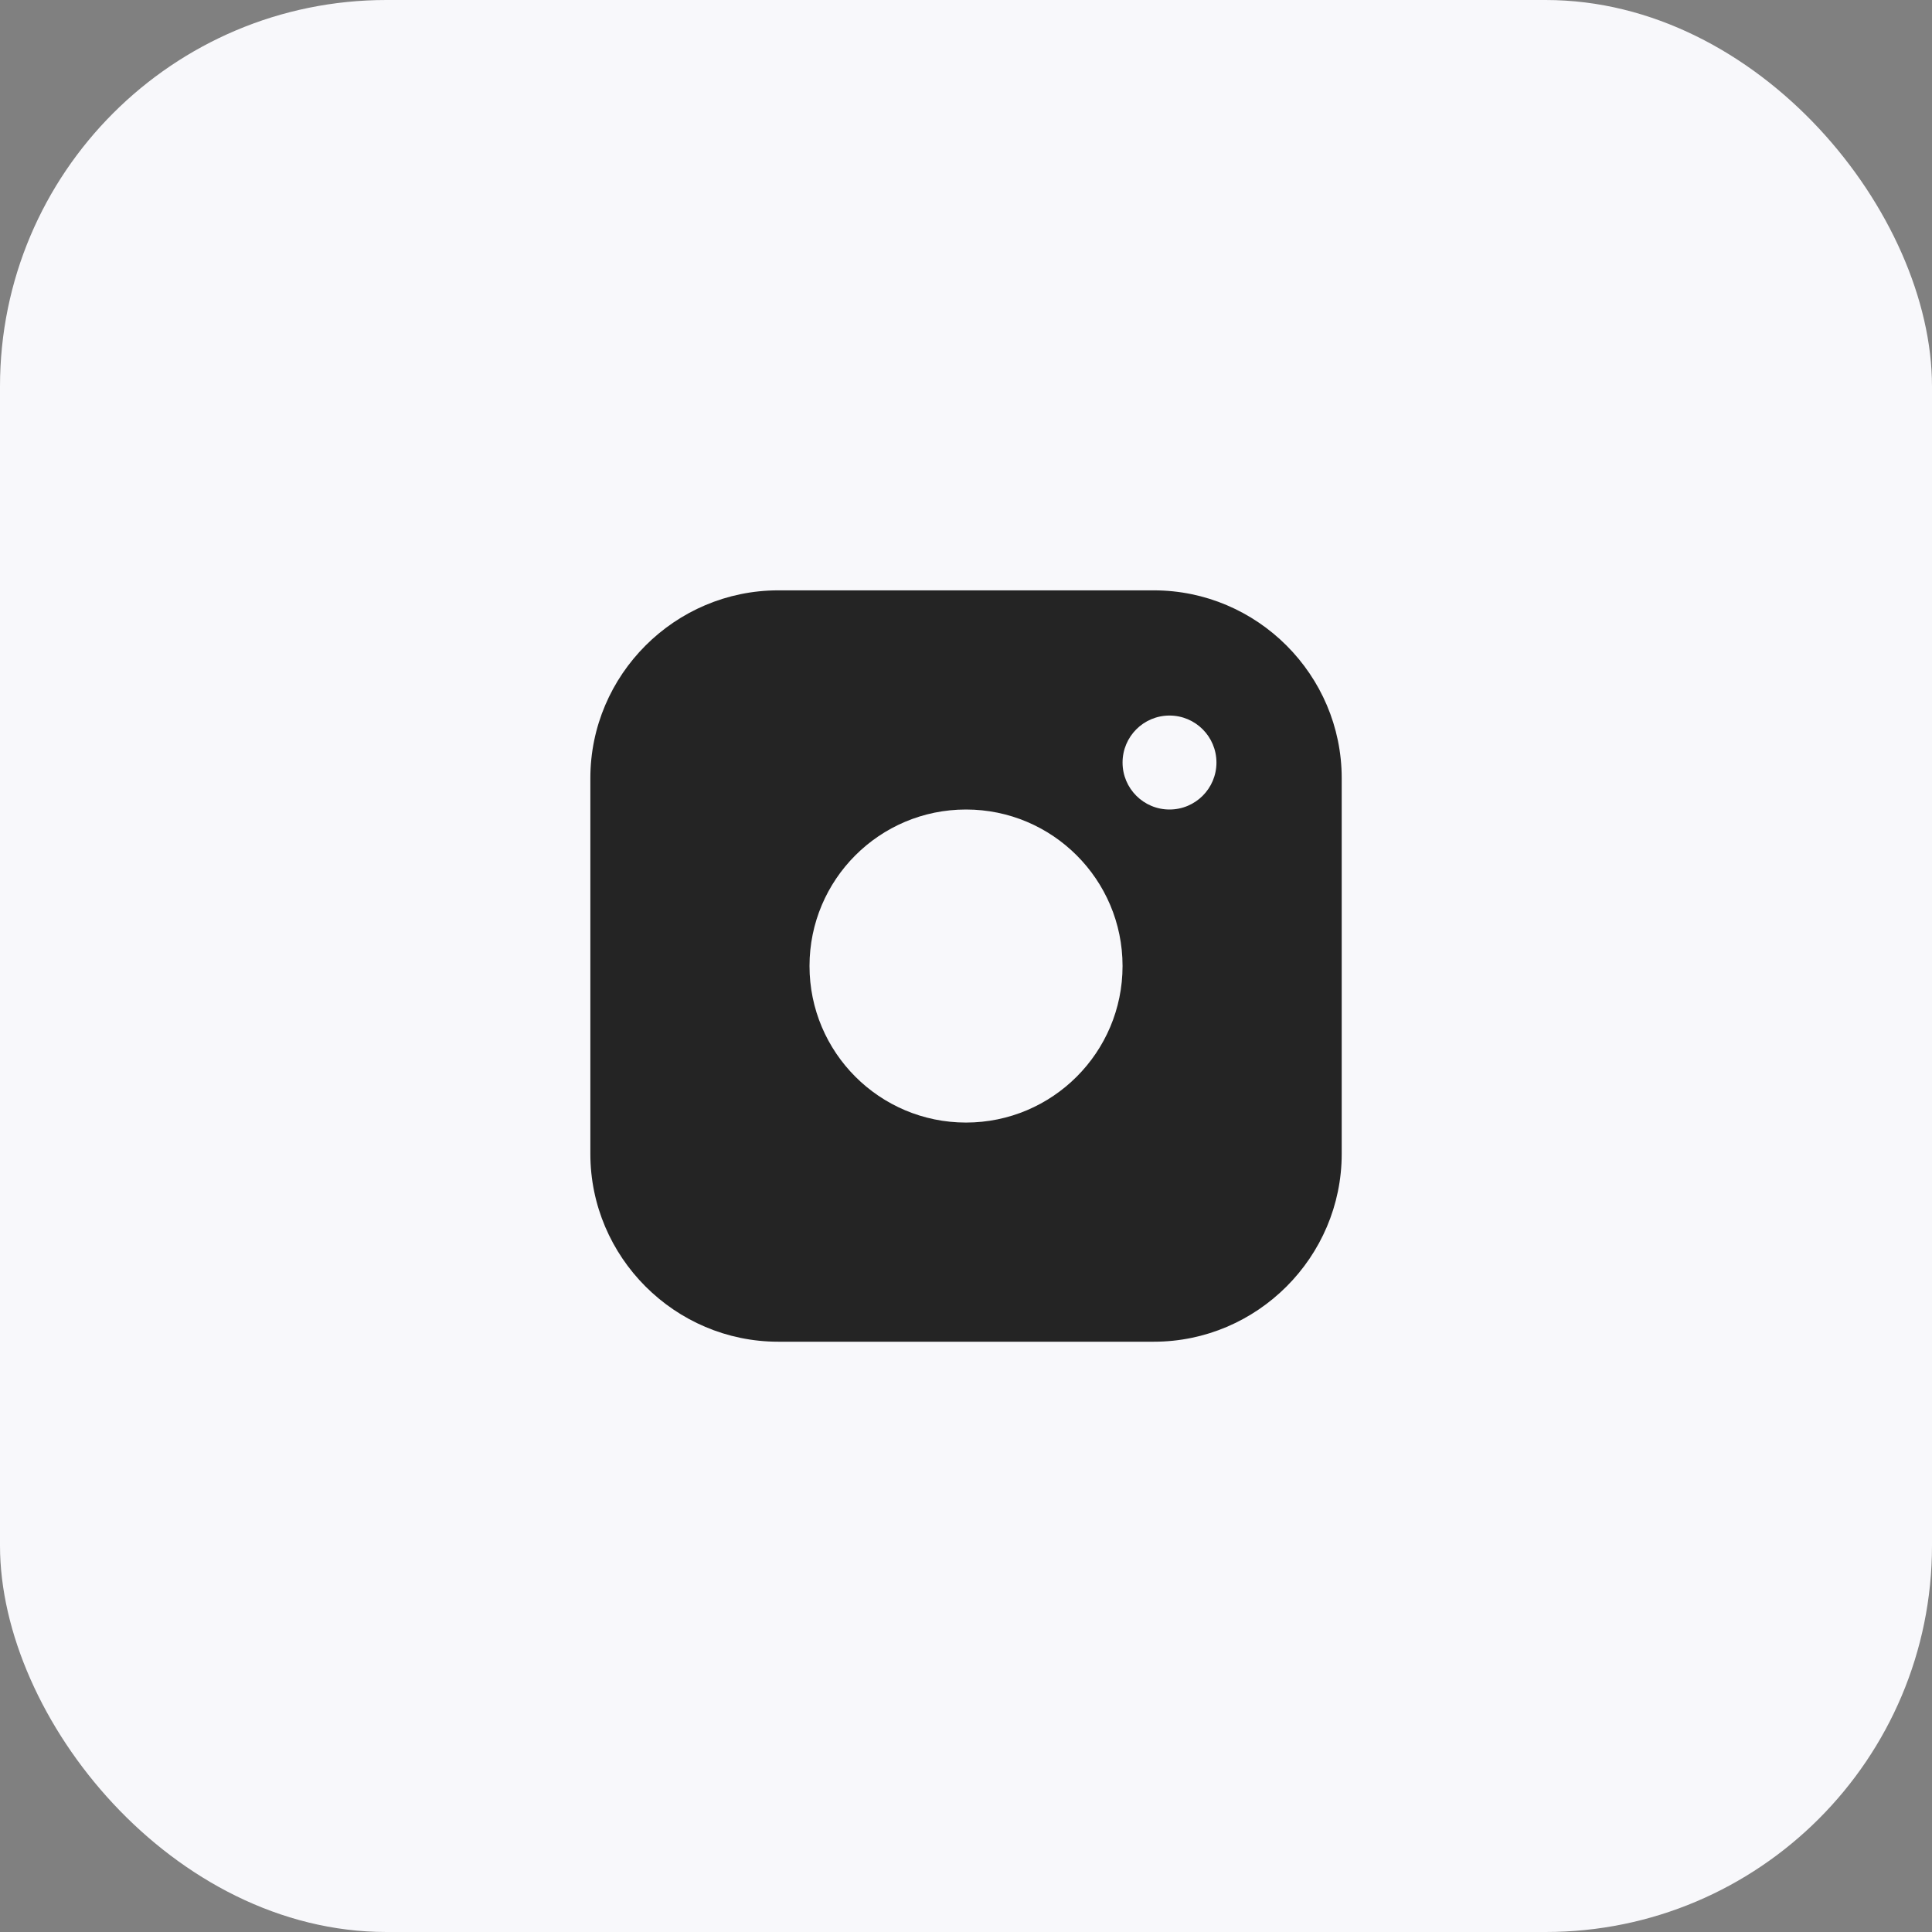
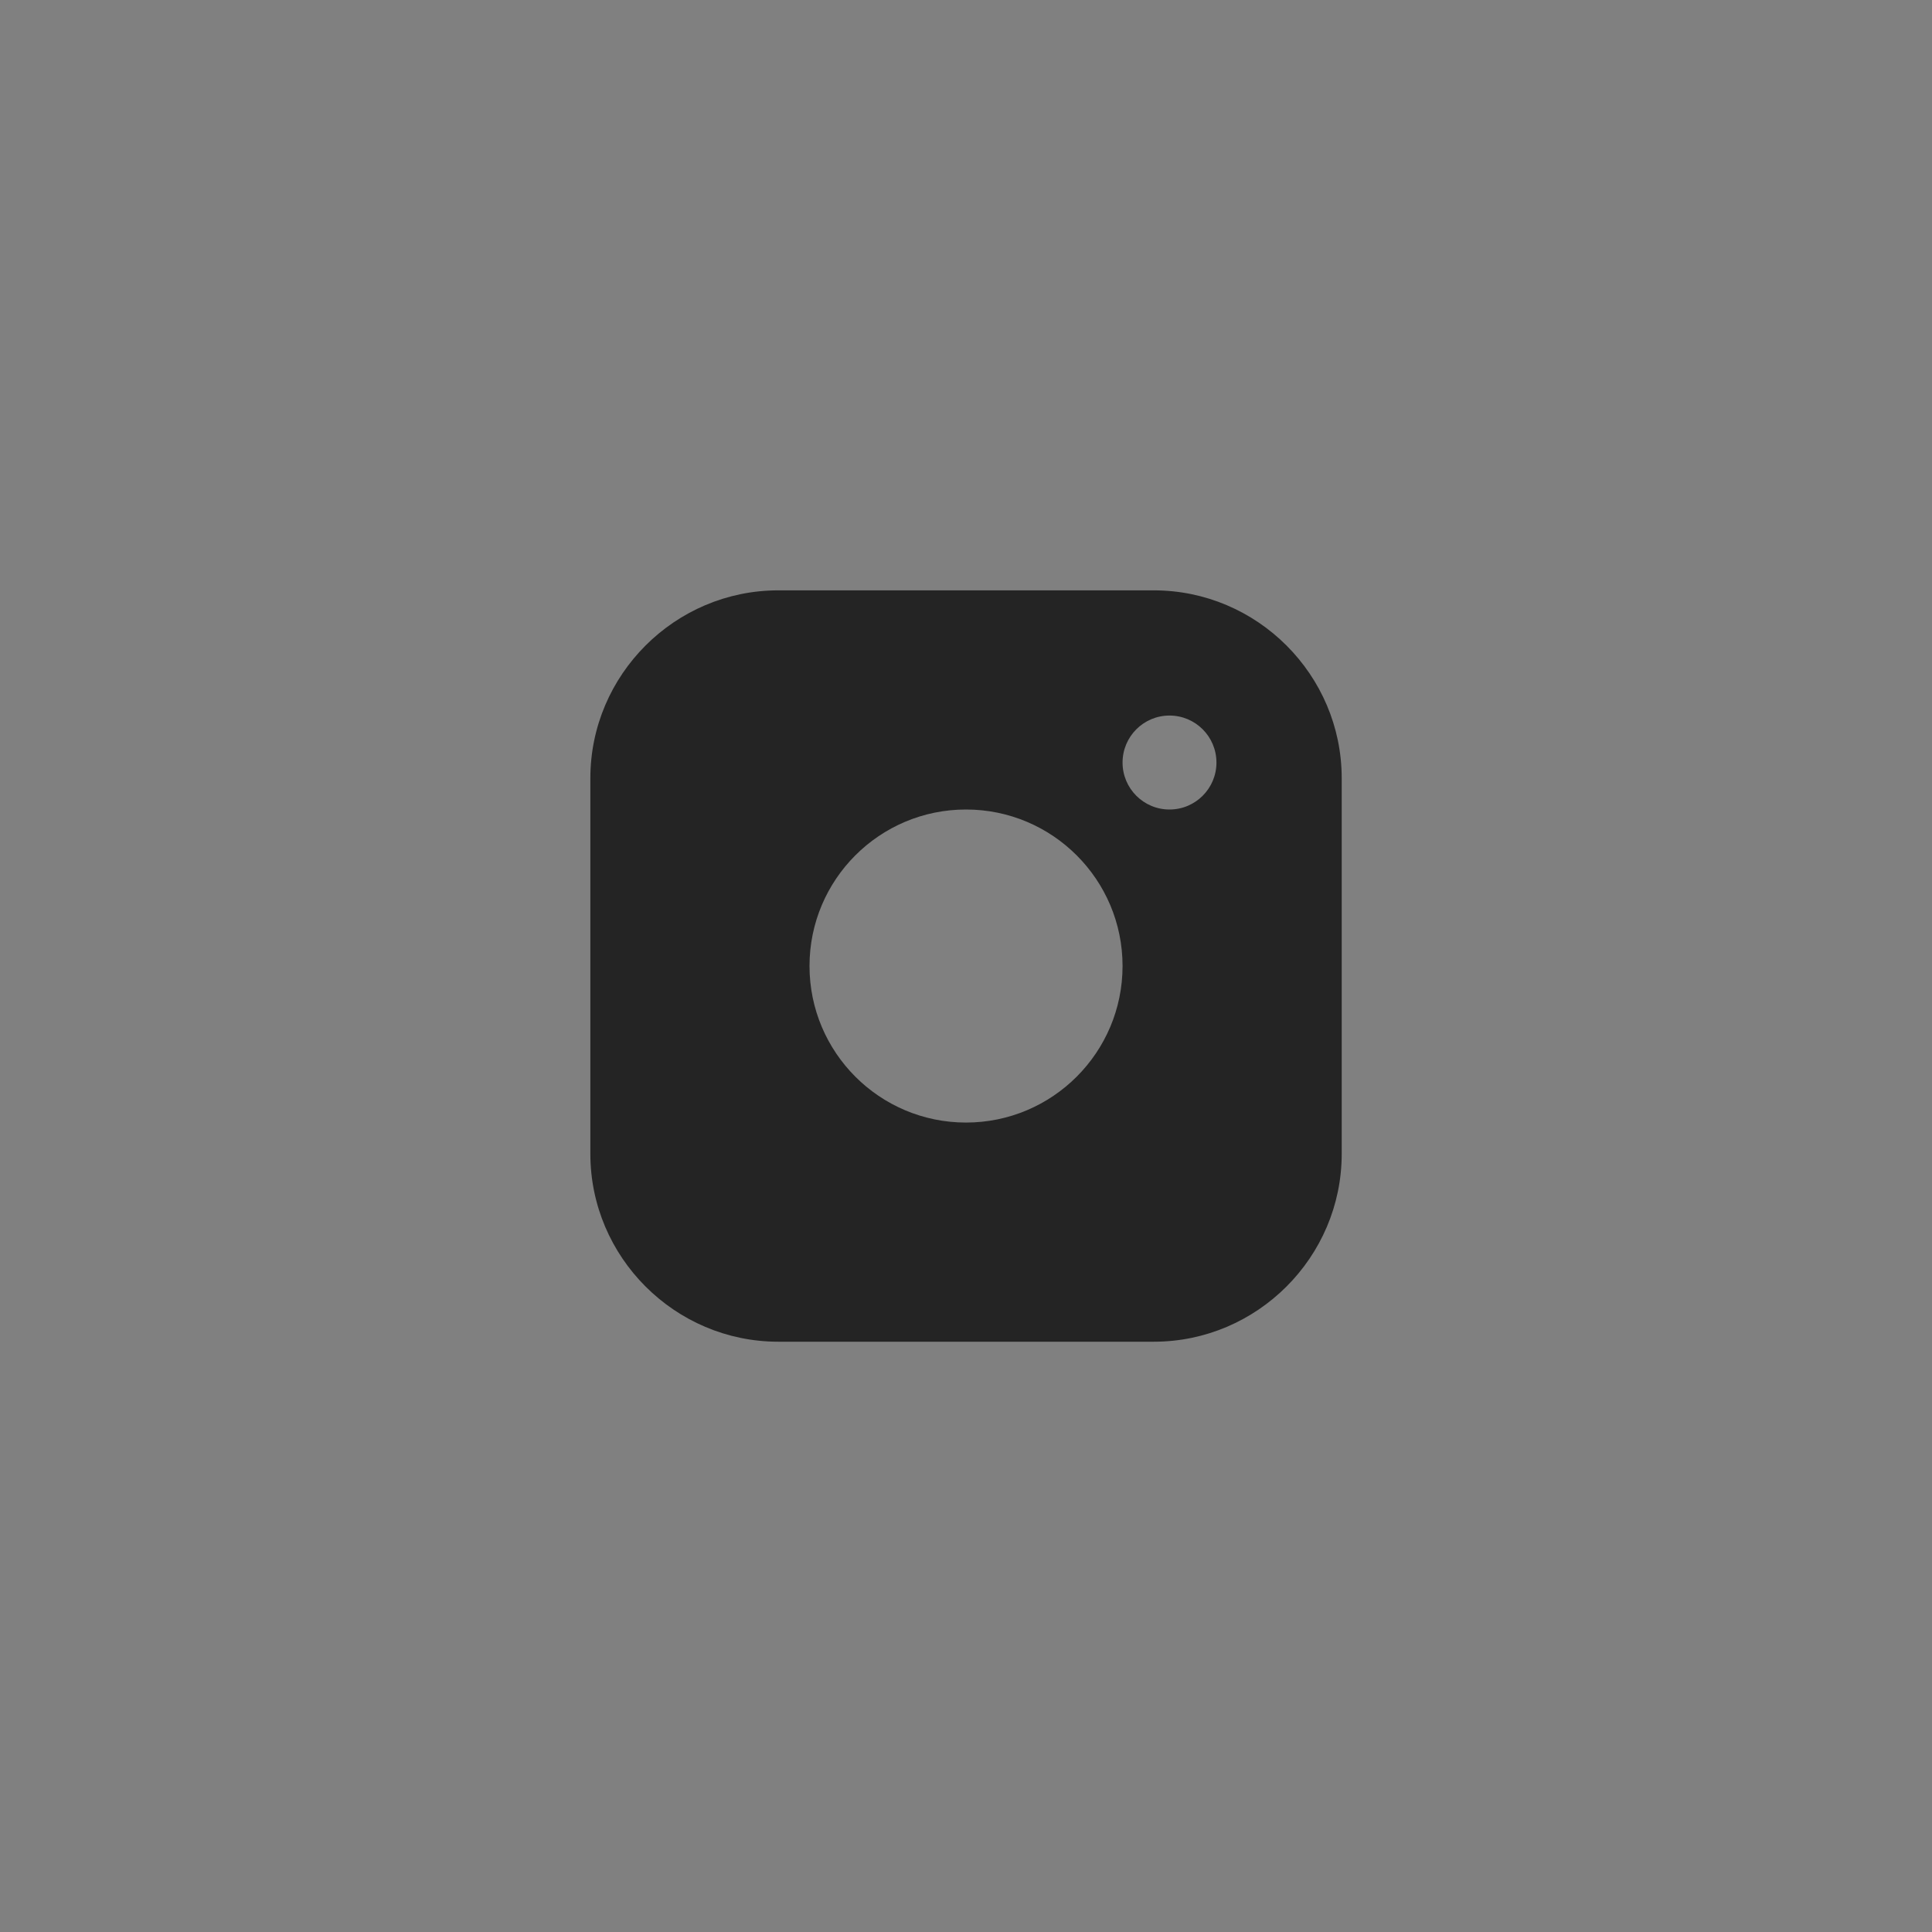
<svg xmlns="http://www.w3.org/2000/svg" width="30" height="30" viewBox="0 0 30 30" fill="none">
  <rect x="0" y="0" width="30" height="30" fill="#808080" stroke="none" />
-   <rect width="30" height="30" rx="6" fill="#F8F8FB" />
-   <path d="M17.917 9.167H12.084C10.48 9.167 9.167 10.479 9.167 12.084V17.917C9.167 19.521 10.48 20.834 12.084 20.834H17.917C19.521 20.834 20.834 19.521 20.834 17.917V12.084C20.834 10.479 19.521 9.167 17.917 9.167ZM15 17.431C13.658 17.431 12.57 16.342 12.57 15C12.57 13.658 13.658 12.57 15 12.57C16.342 12.57 17.431 13.658 17.431 15C17.431 16.342 16.342 17.431 15 17.431ZM18.16 12.57C17.757 12.57 17.431 12.243 17.431 11.841C17.431 11.438 17.757 11.111 18.16 11.111C18.563 11.111 18.889 11.438 18.889 11.841C18.889 12.243 18.563 12.57 18.16 12.57Z" fill="#242424" />
+   <path d="M17.917 9.167H12.084C10.48 9.167 9.167 10.479 9.167 12.084V17.917C9.167 19.521 10.48 20.834 12.084 20.834H17.917C19.521 20.834 20.834 19.521 20.834 17.917V12.084C20.834 10.479 19.521 9.167 17.917 9.167ZM15 17.431C13.658 17.431 12.57 16.342 12.57 15C12.57 13.658 13.658 12.57 15 12.57C16.342 12.57 17.431 13.658 17.431 15C17.431 16.342 16.342 17.431 15 17.431ZM18.16 12.57C17.757 12.57 17.431 12.243 17.431 11.841C17.431 11.438 17.757 11.111 18.16 11.111C18.563 11.111 18.889 11.438 18.889 11.841C18.889 12.243 18.563 12.57 18.16 12.57" fill="#242424" />
</svg>